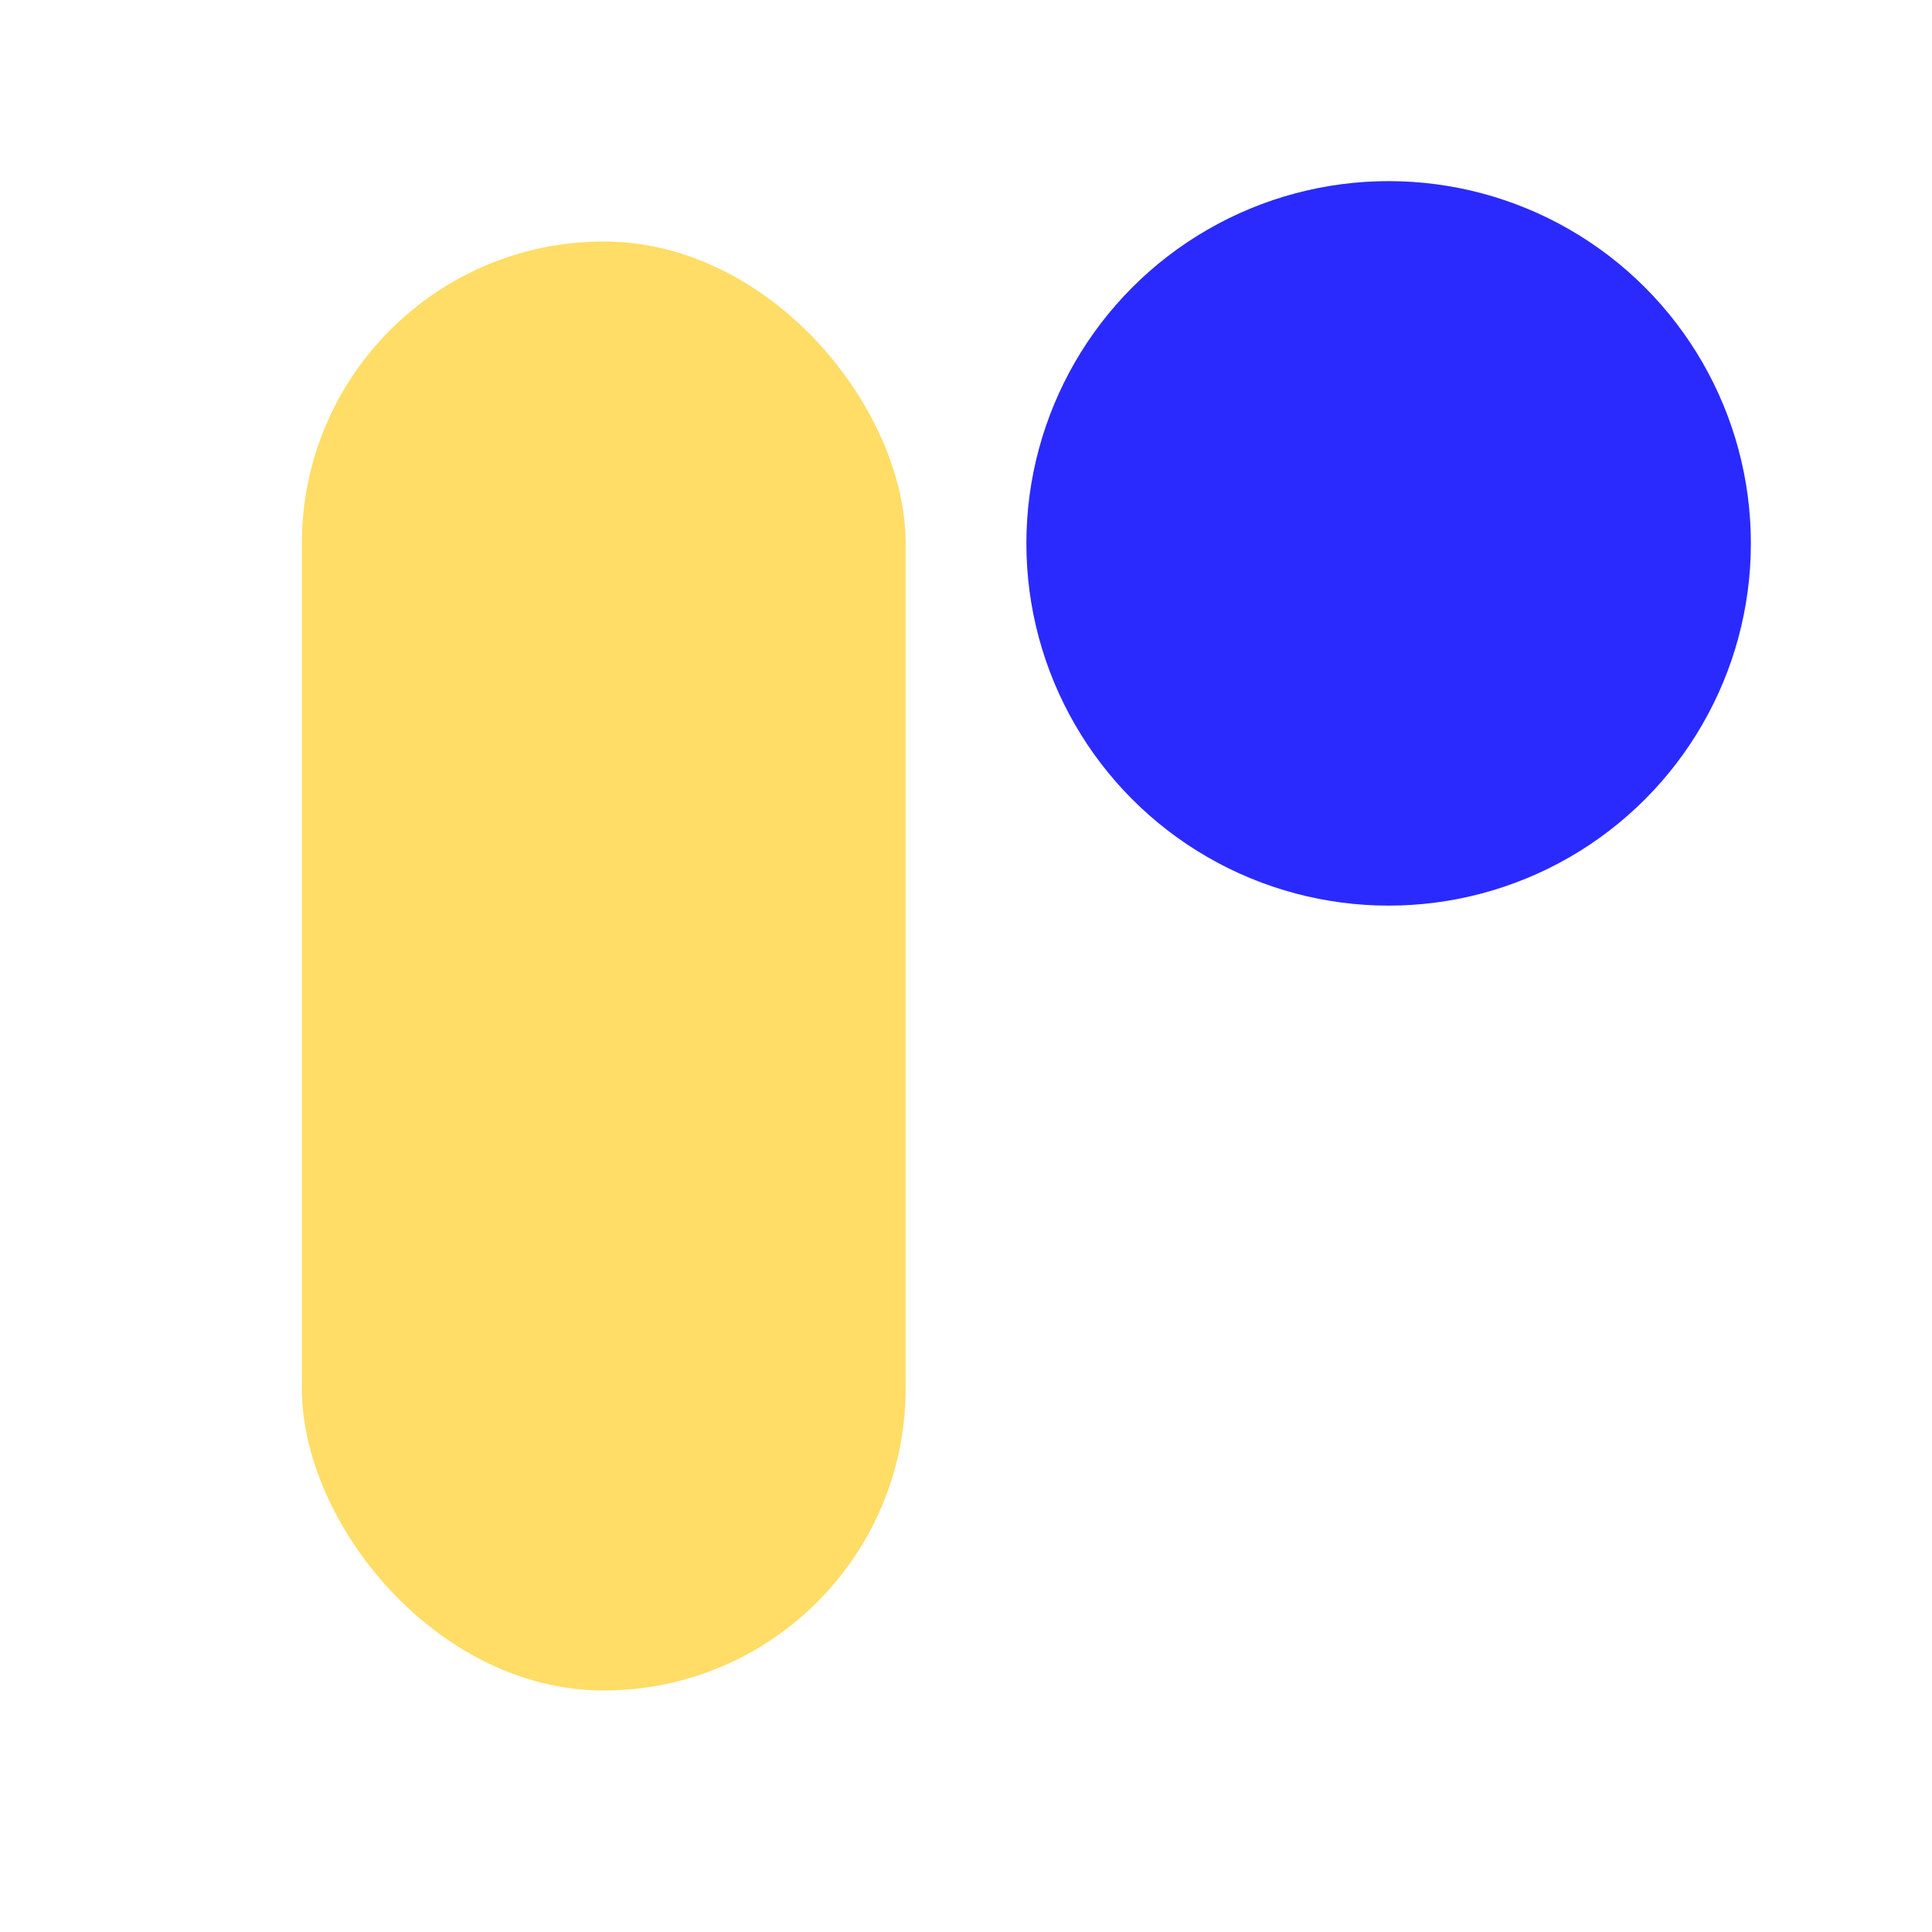
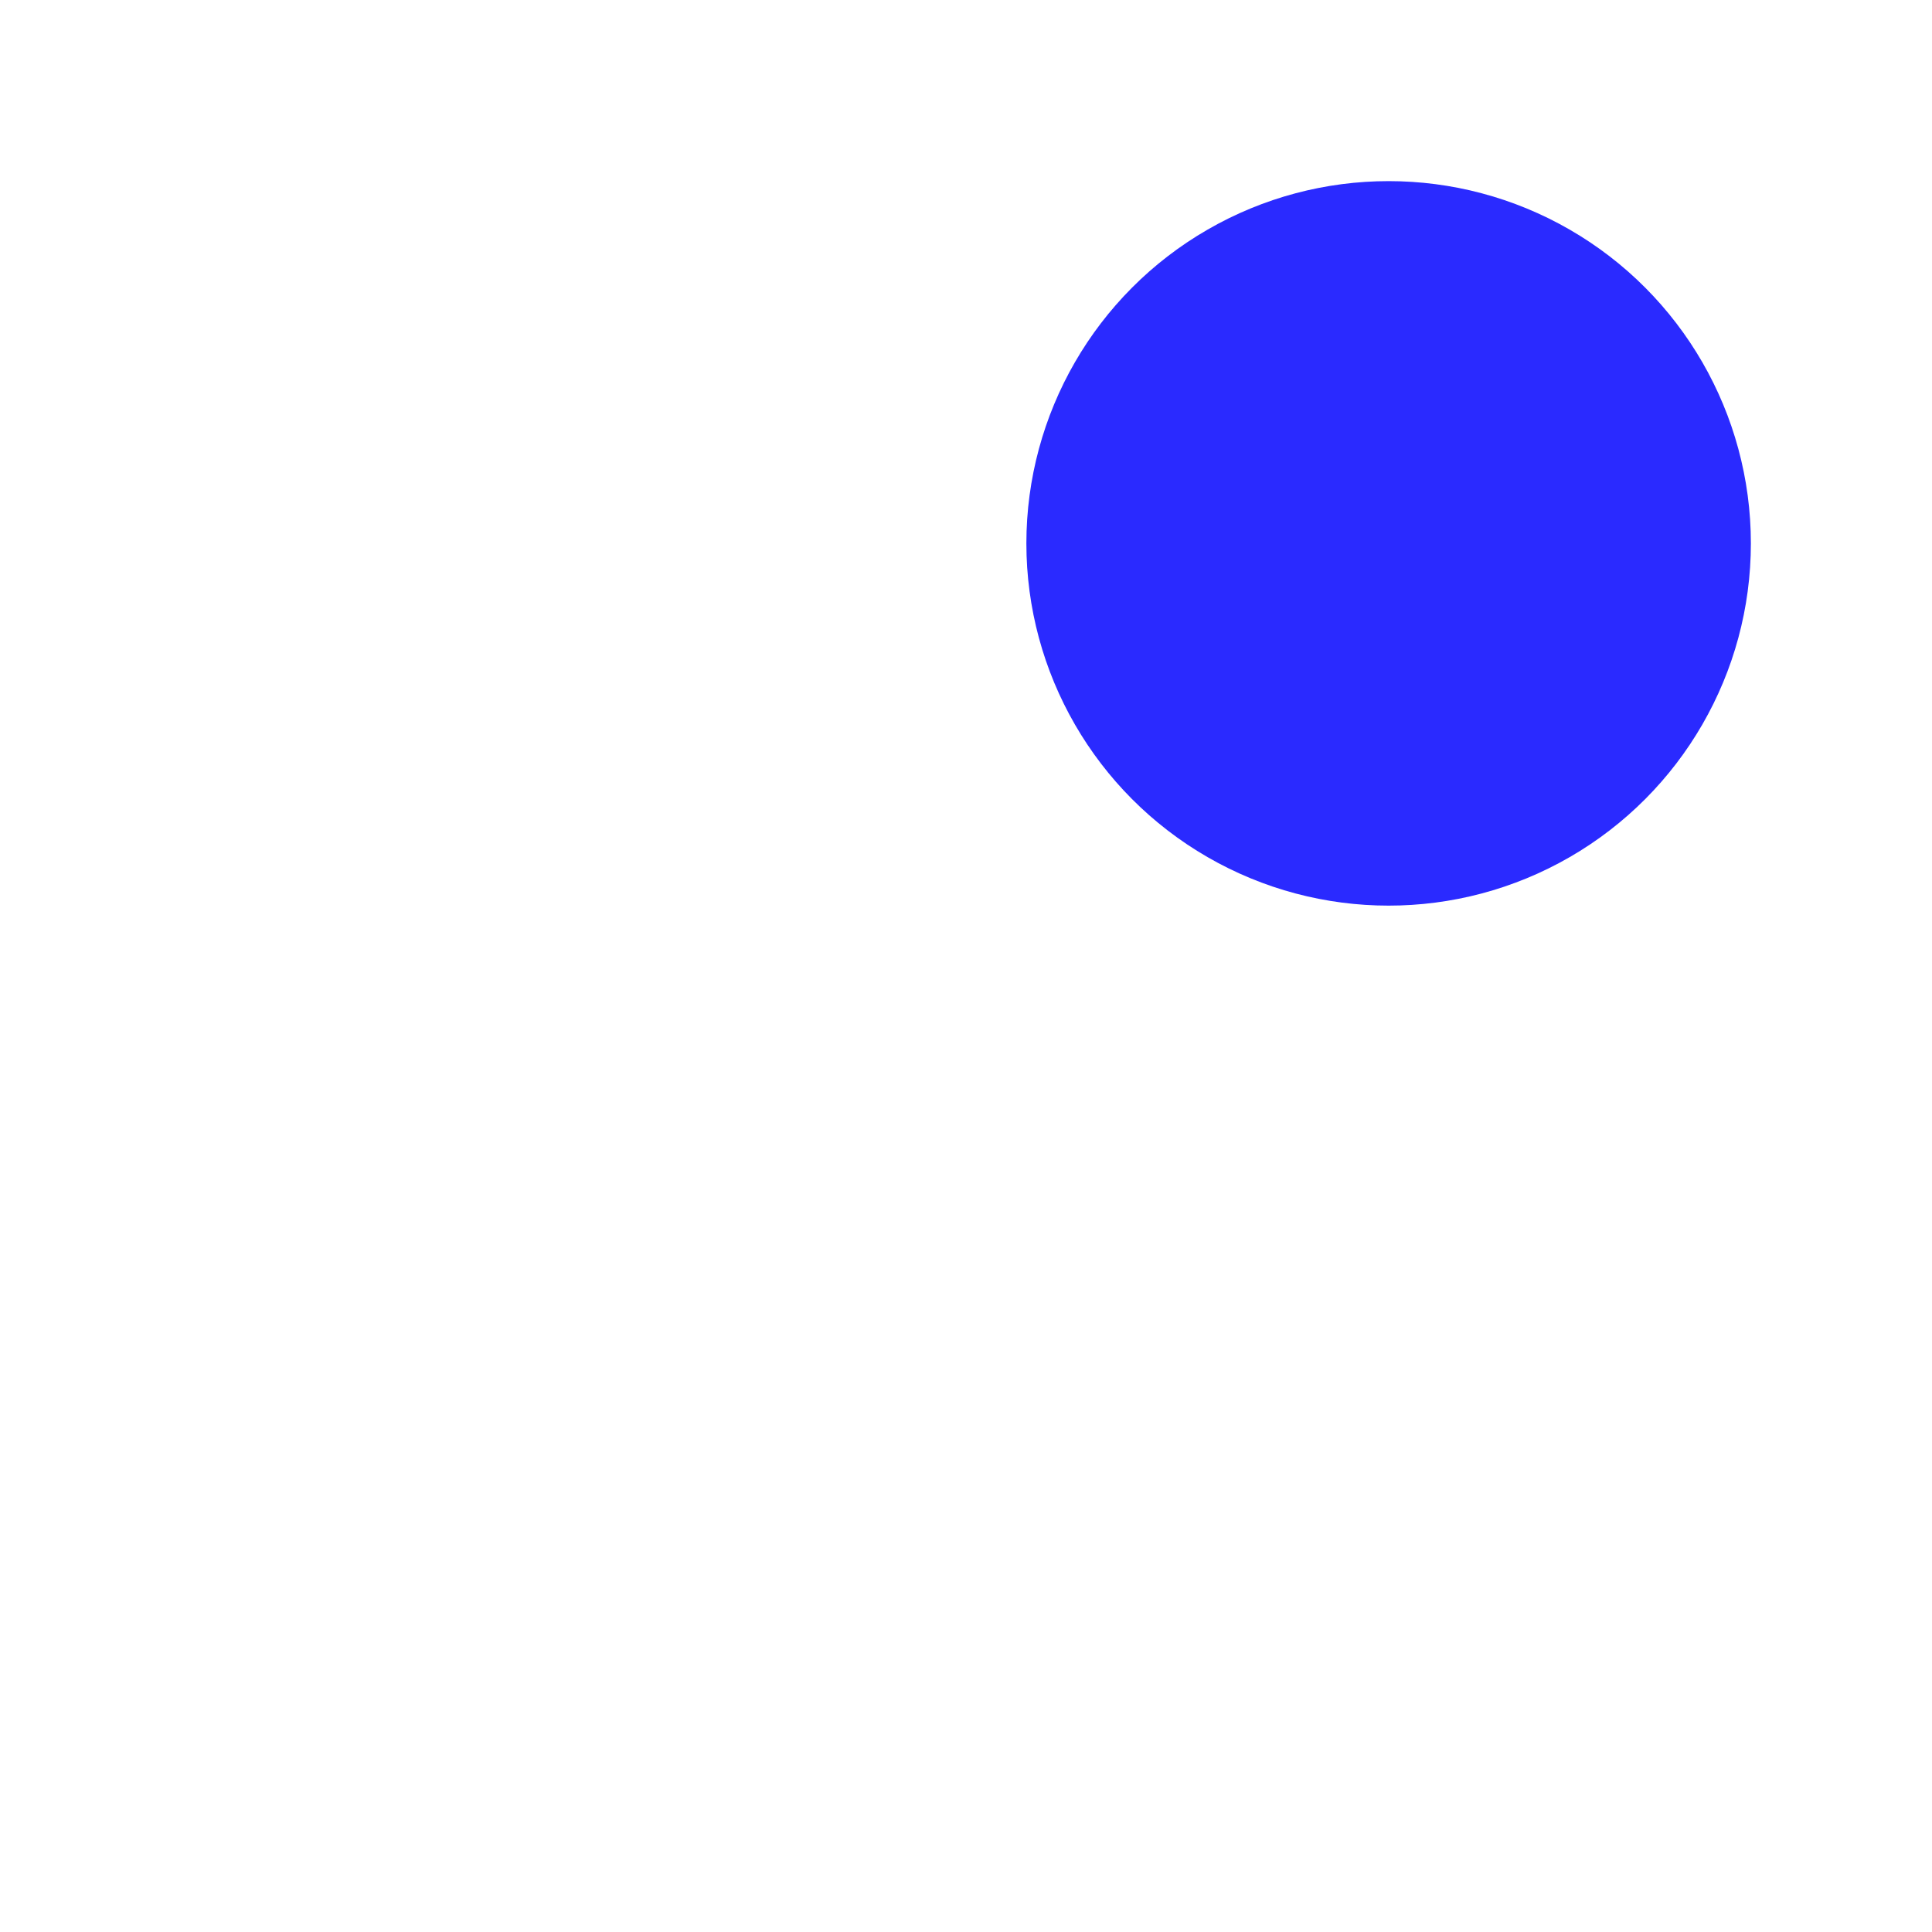
<svg xmlns="http://www.w3.org/2000/svg" width="64" height="64" viewBox="0 0 64 64">
-   <rect x="10" y="8" width="20" height="48" rx="10" fill="#FFDD66" />
  <circle cx="46" cy="18" r="12" fill="#2A2AFF" />
</svg>